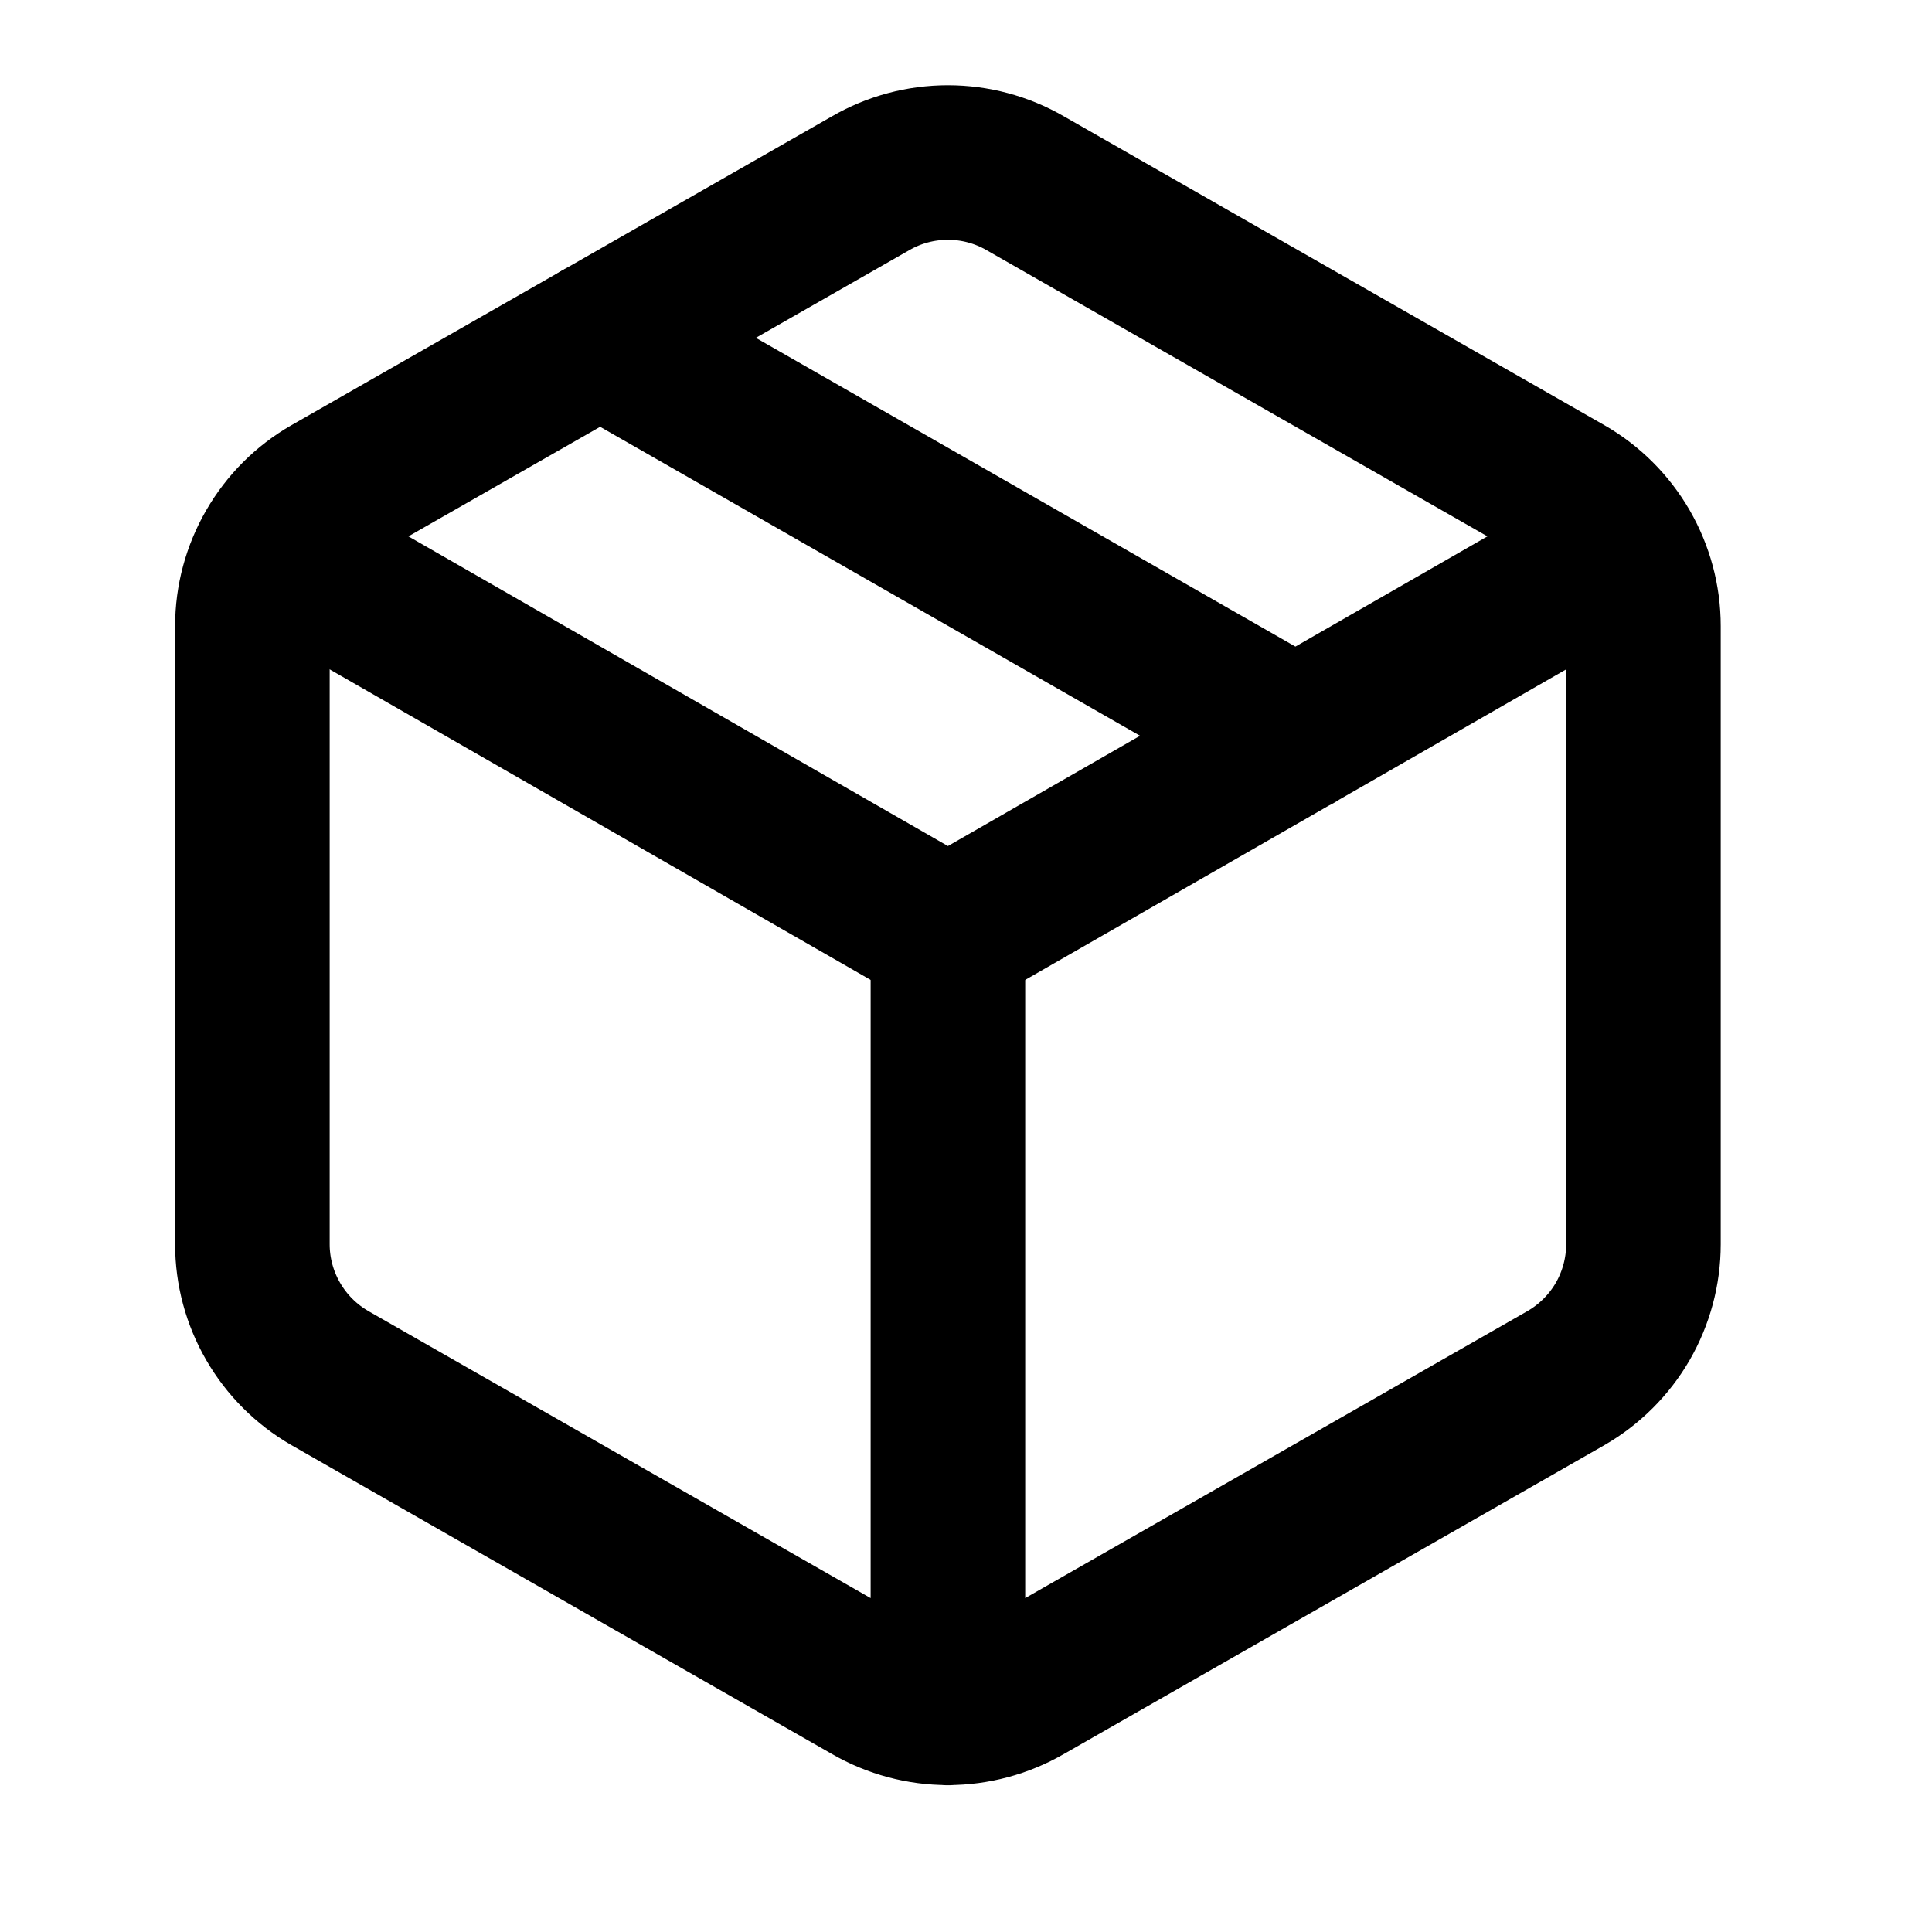
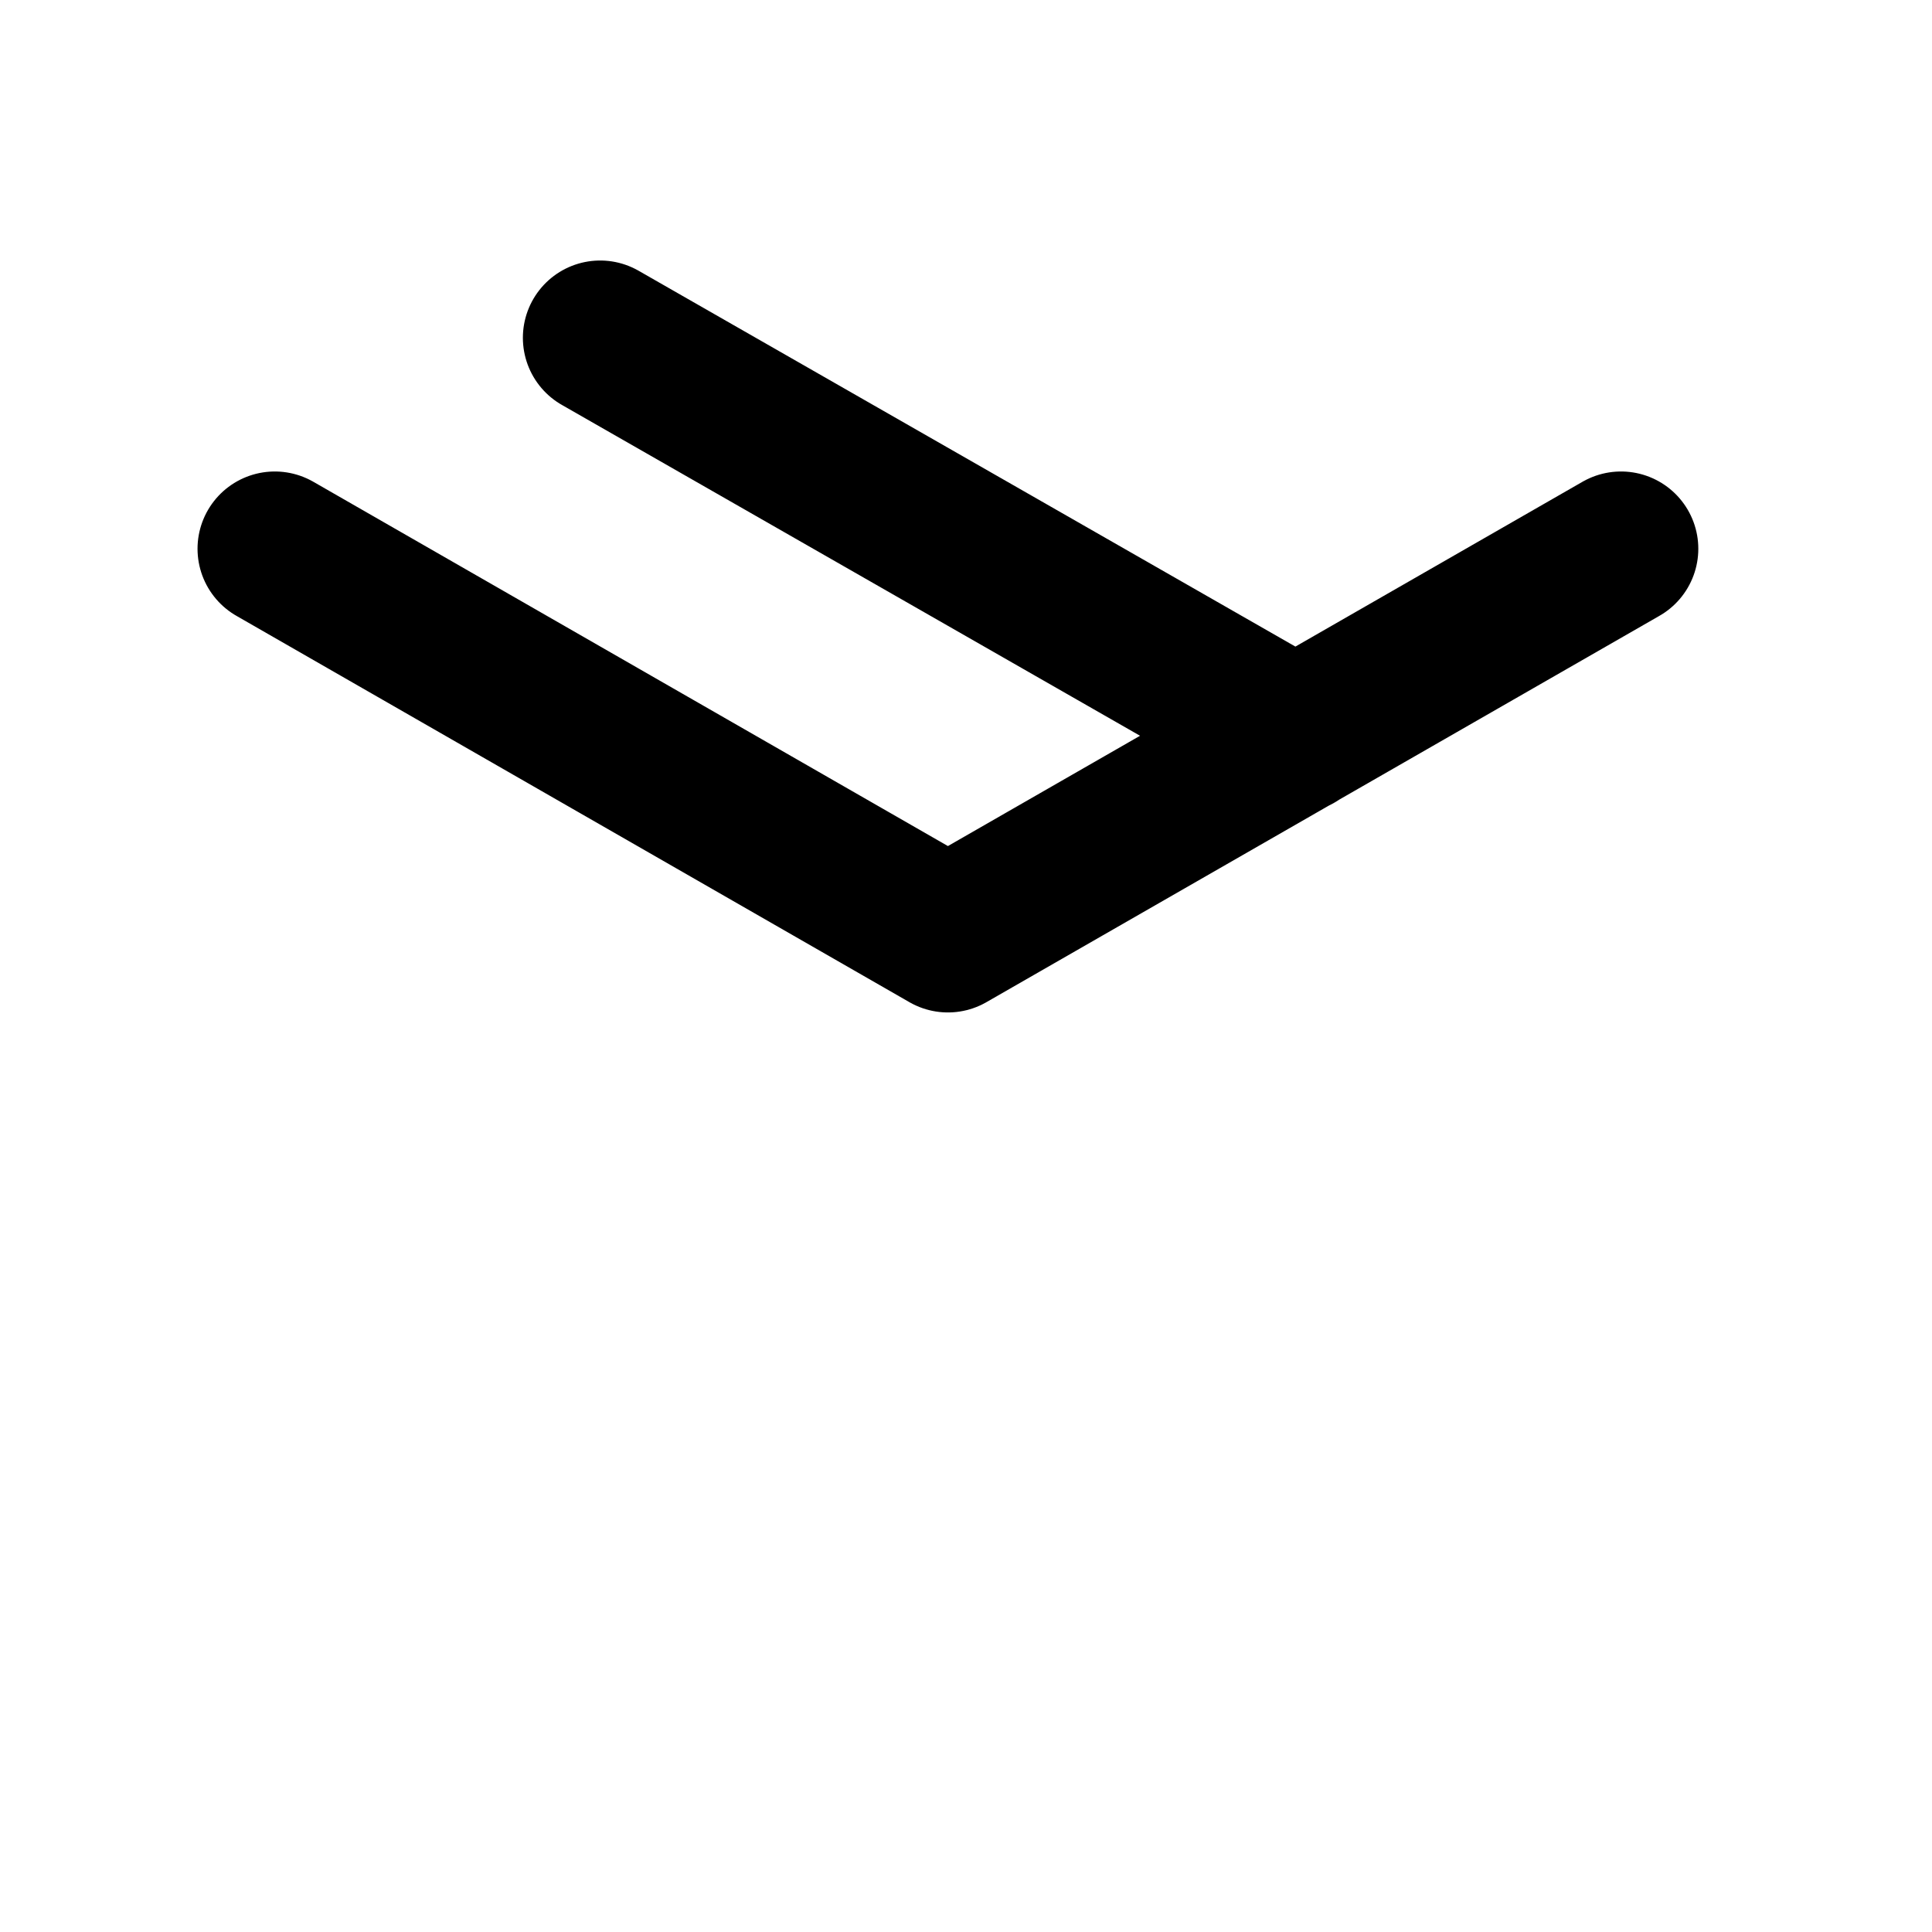
<svg xmlns="http://www.w3.org/2000/svg" width="25" height="25" viewBox="0 0 25 25" fill="none">
-   <path d="M12.266 22.101V12.101M11.266 21.831C11.57 22.006 11.915 22.099 12.266 22.099C12.617 22.099 12.962 22.006 13.266 21.831L20.266 17.831C20.57 17.655 20.822 17.403 20.998 17.1C21.173 16.796 21.266 16.451 21.266 16.101V8.101C21.266 7.75 21.173 7.406 20.998 7.102C20.822 6.798 20.57 6.546 20.266 6.371L13.266 2.371C12.962 2.195 12.617 2.103 12.266 2.103C11.915 2.103 11.57 2.195 11.266 2.371L4.266 6.371C3.962 6.546 3.71 6.798 3.535 7.102C3.359 7.406 3.266 7.75 3.266 8.101V16.101C3.266 16.451 3.359 16.796 3.535 17.1C3.71 17.403 3.962 17.655 4.266 17.831L11.266 21.831Z" stroke="black" stroke-width="2" stroke-linecap="round" stroke-linejoin="round" />
  <path d="M3.556 7.101L12.266 12.101L20.976 7.101M7.766 4.371L16.766 9.521" stroke="black" stroke-width="2" stroke-linecap="round" stroke-linejoin="round" />
</svg>